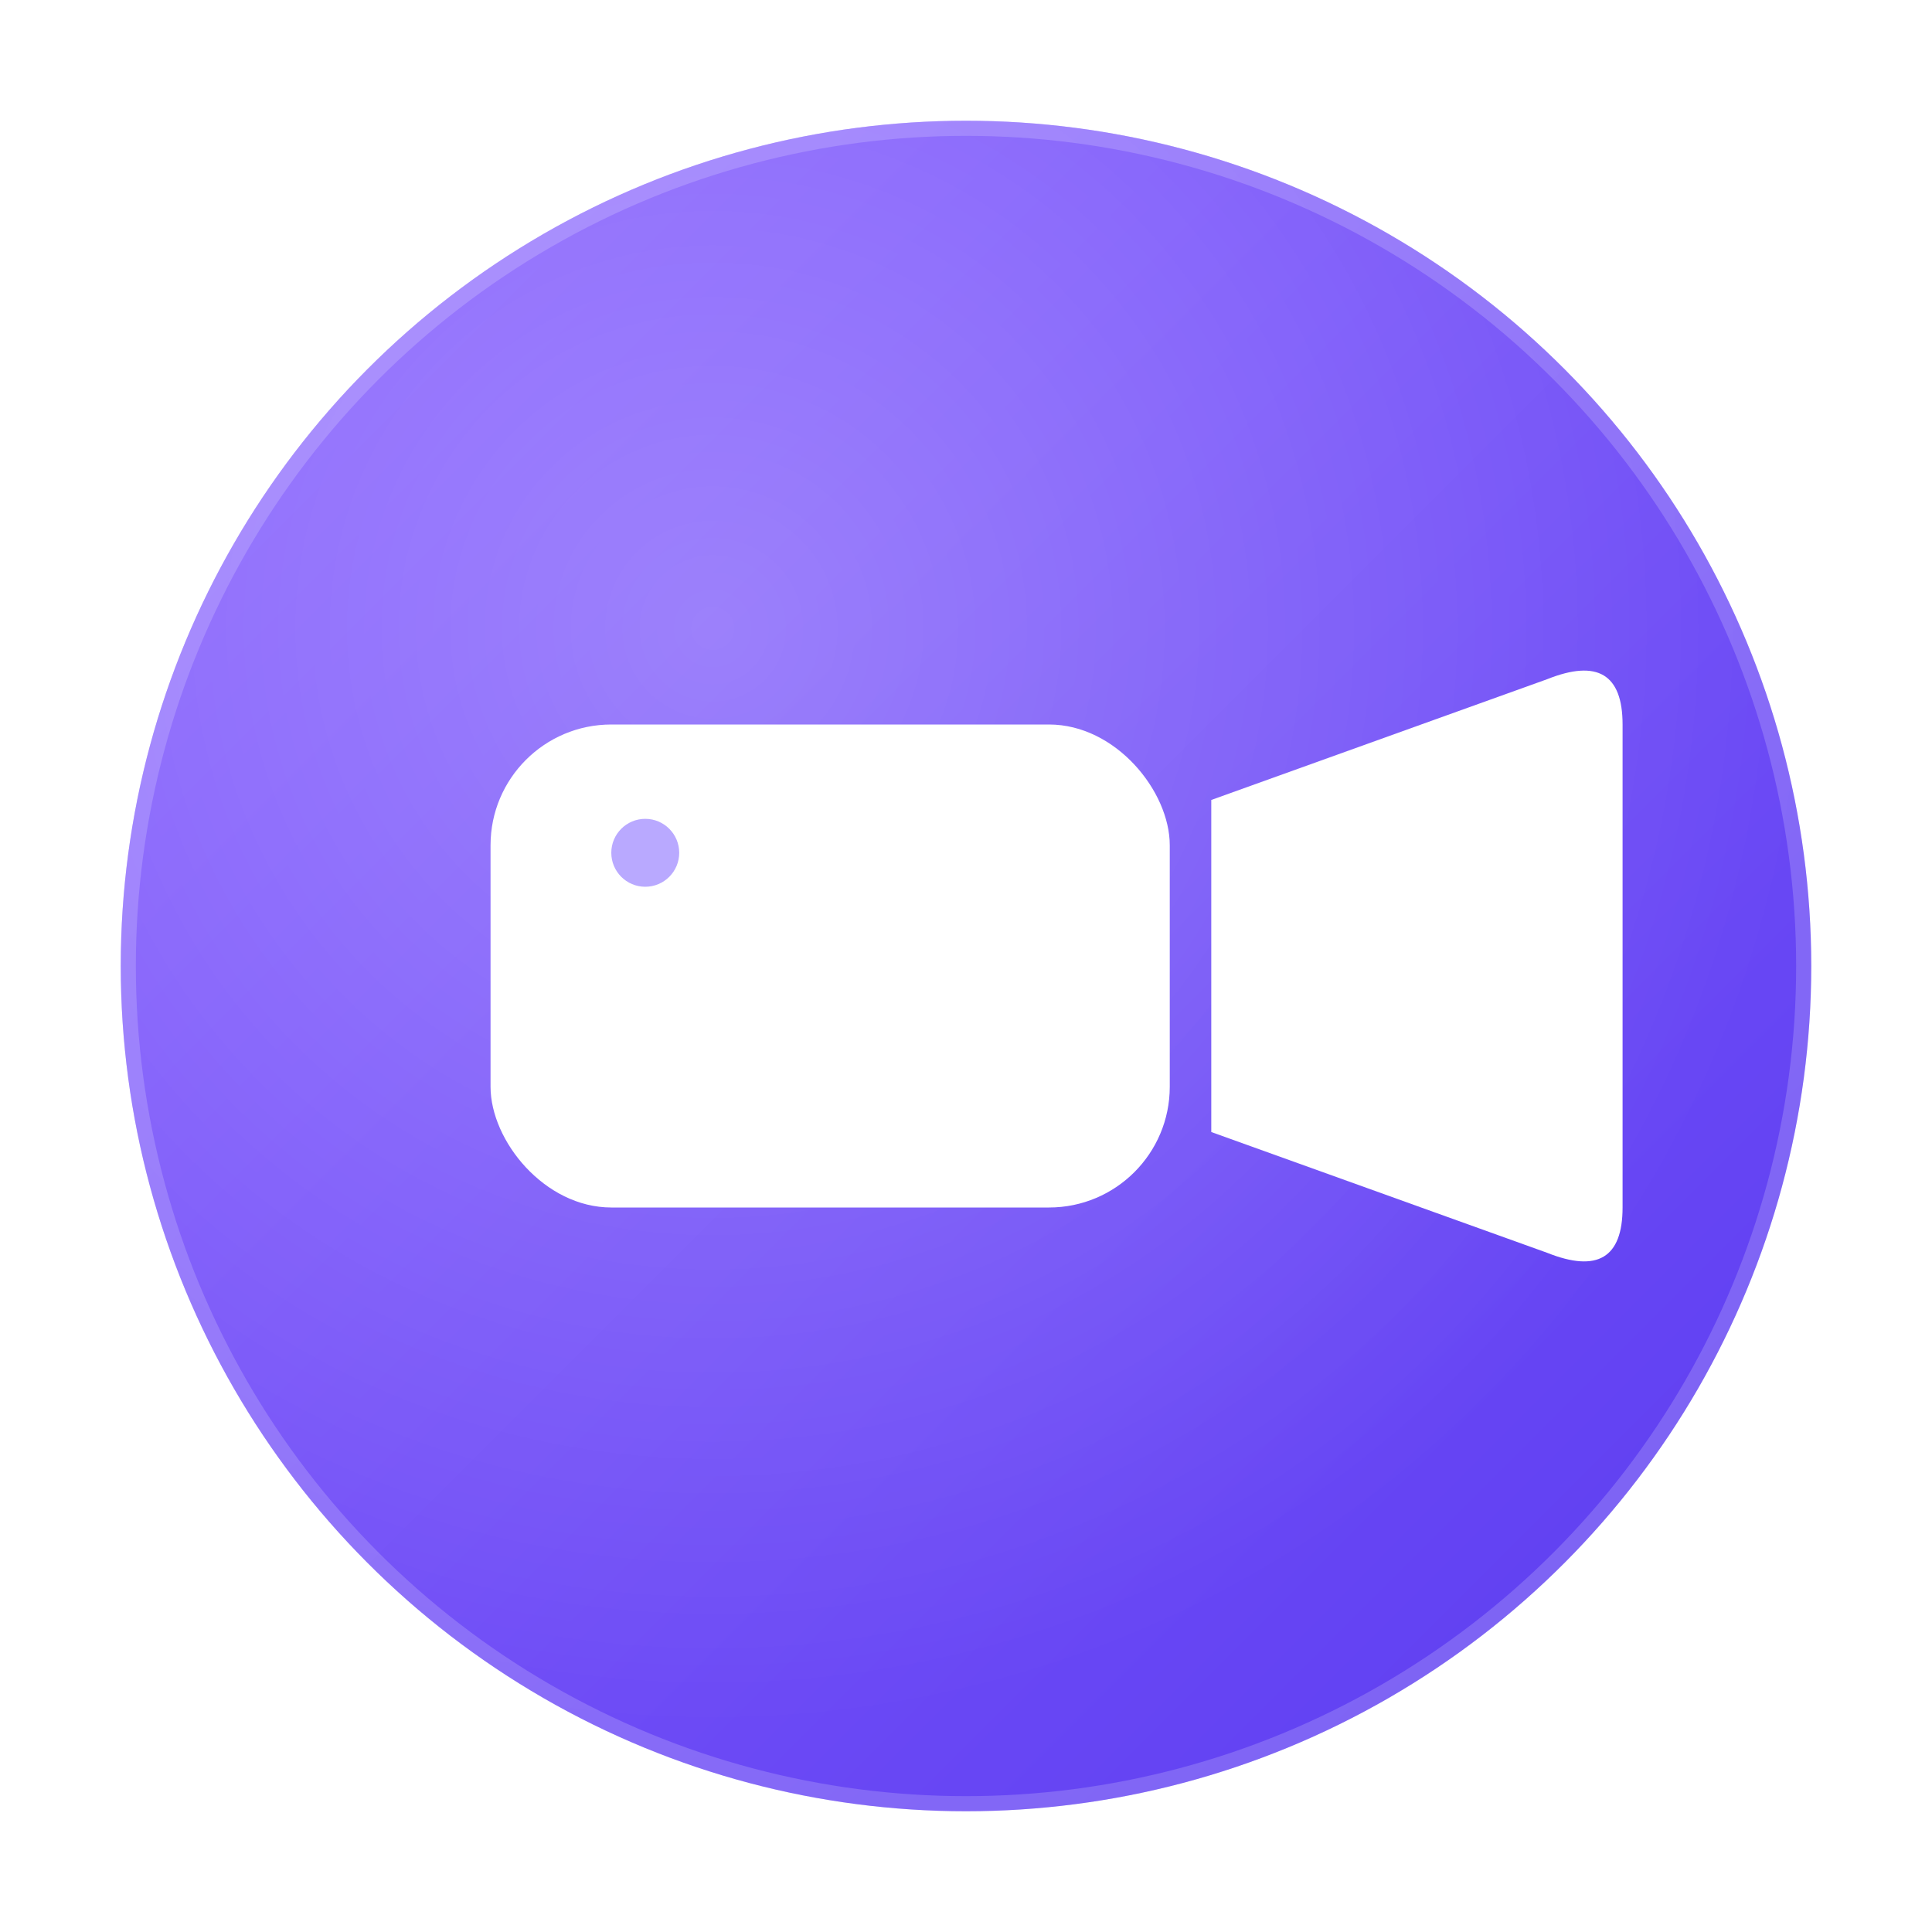
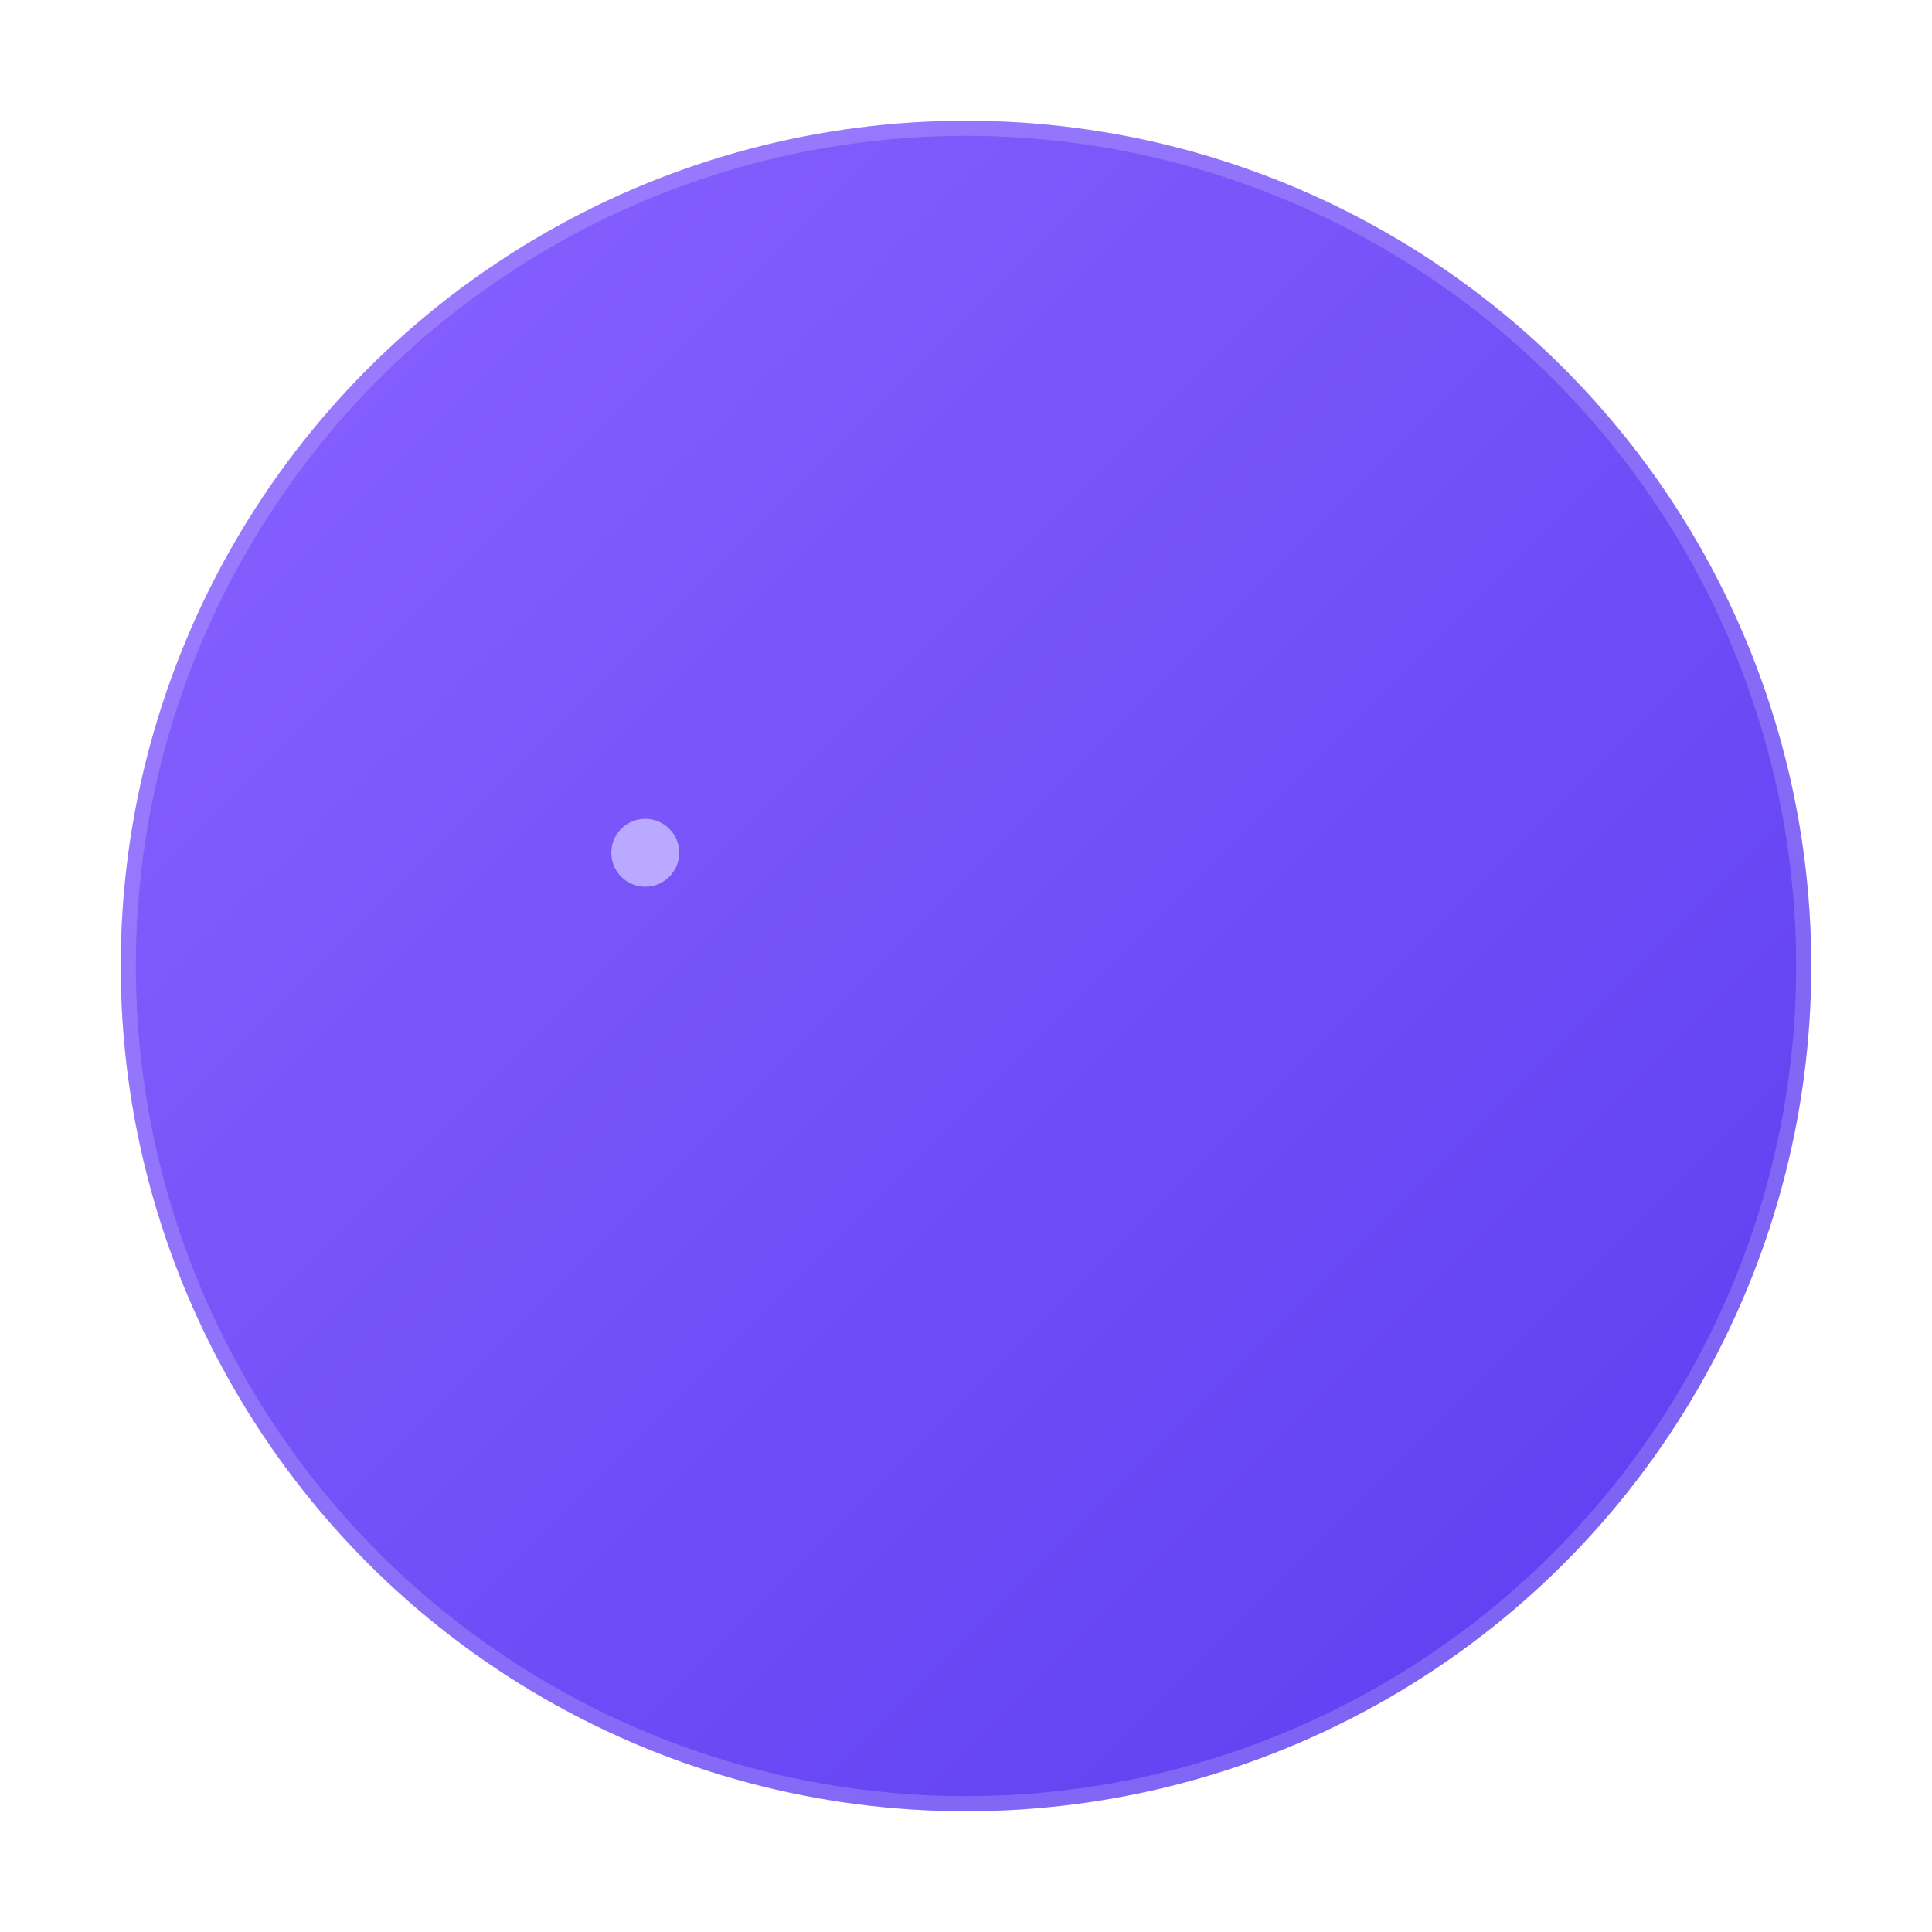
<svg xmlns="http://www.w3.org/2000/svg" width="1024" height="1024" viewBox="0 0 1024 1024" role="img" aria-labelledby="title desc">
  <title id="title">Иконка приложения видеозвонков</title>
  <desc id="desc">Круглая фиолетовая иконка с белым символом видеокамеры</desc>
  <defs>
    <linearGradient id="bg" x1="0" y1="0" x2="1" y2="1">
      <stop offset="0%" stop-color="#8A63FF" />
      <stop offset="100%" stop-color="#5B3CF0" />
    </linearGradient>
    <radialGradient id="glow" cx="35%" cy="30%" r="65%">
      <stop offset="0%" stop-color="rgba(255,255,255,0.25)" />
      <stop offset="100%" stop-color="rgba(255,255,255,0)" />
    </radialGradient>
    <filter id="softShadow" x="-20%" y="-20%" width="140%" height="140%">
      <feDropShadow dx="0" dy="14" stdDeviation="24" flood-color="#3b2aa6" flood-opacity="0.35" />
    </filter>
  </defs>
  <g filter="url(#softShadow)">
    <circle cx="512" cy="512" r="448" fill="url(#bg)" />
-     <circle cx="512" cy="512" r="448" fill="url(#glow)" />
  </g>
  <g fill="#FFFFFF">
-     <rect x="260" y="384" width="360" height="256" rx="64" />
-     <path d="M642 424 L820 360 Q860 344 860 384 L860 640 Q860 680 820 664 L642 600 Z" />
    <circle cx="342" cy="452" r="18" fill="#B9A9FF" />
  </g>
  <circle cx="512" cy="512" r="444" fill="none" stroke="rgba(255,255,255,0.18)" stroke-width="8" />
</svg>